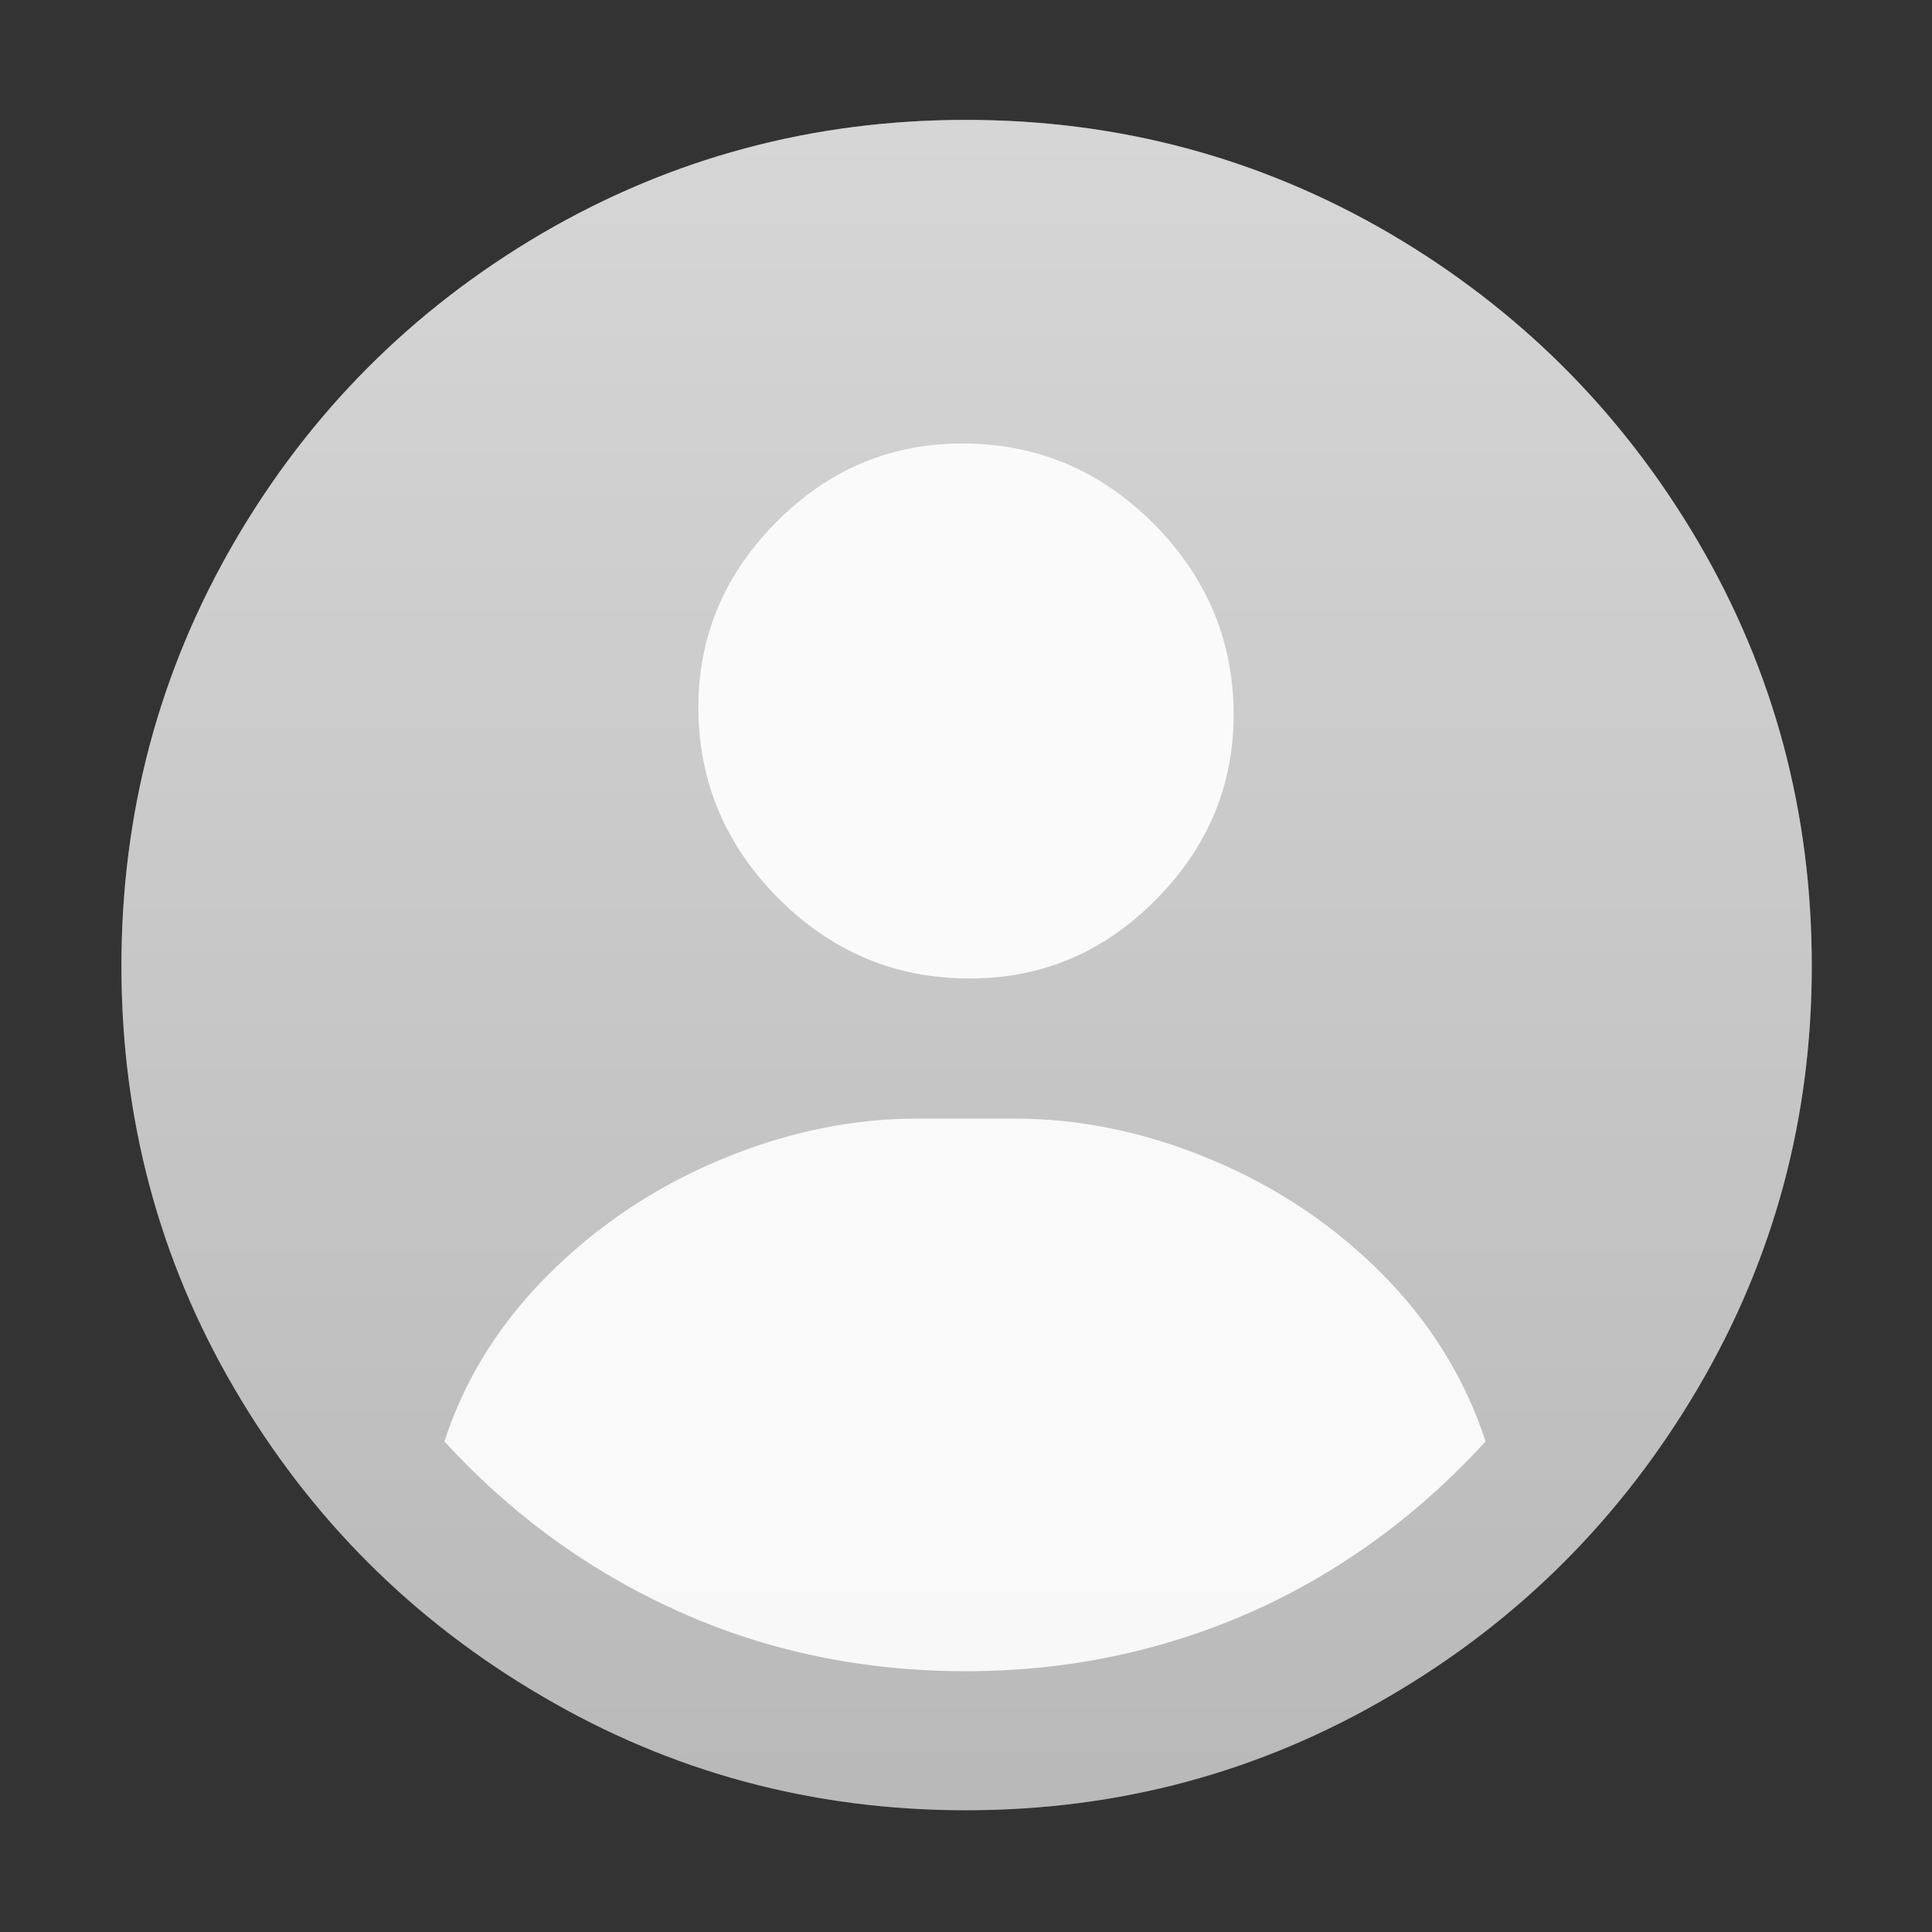
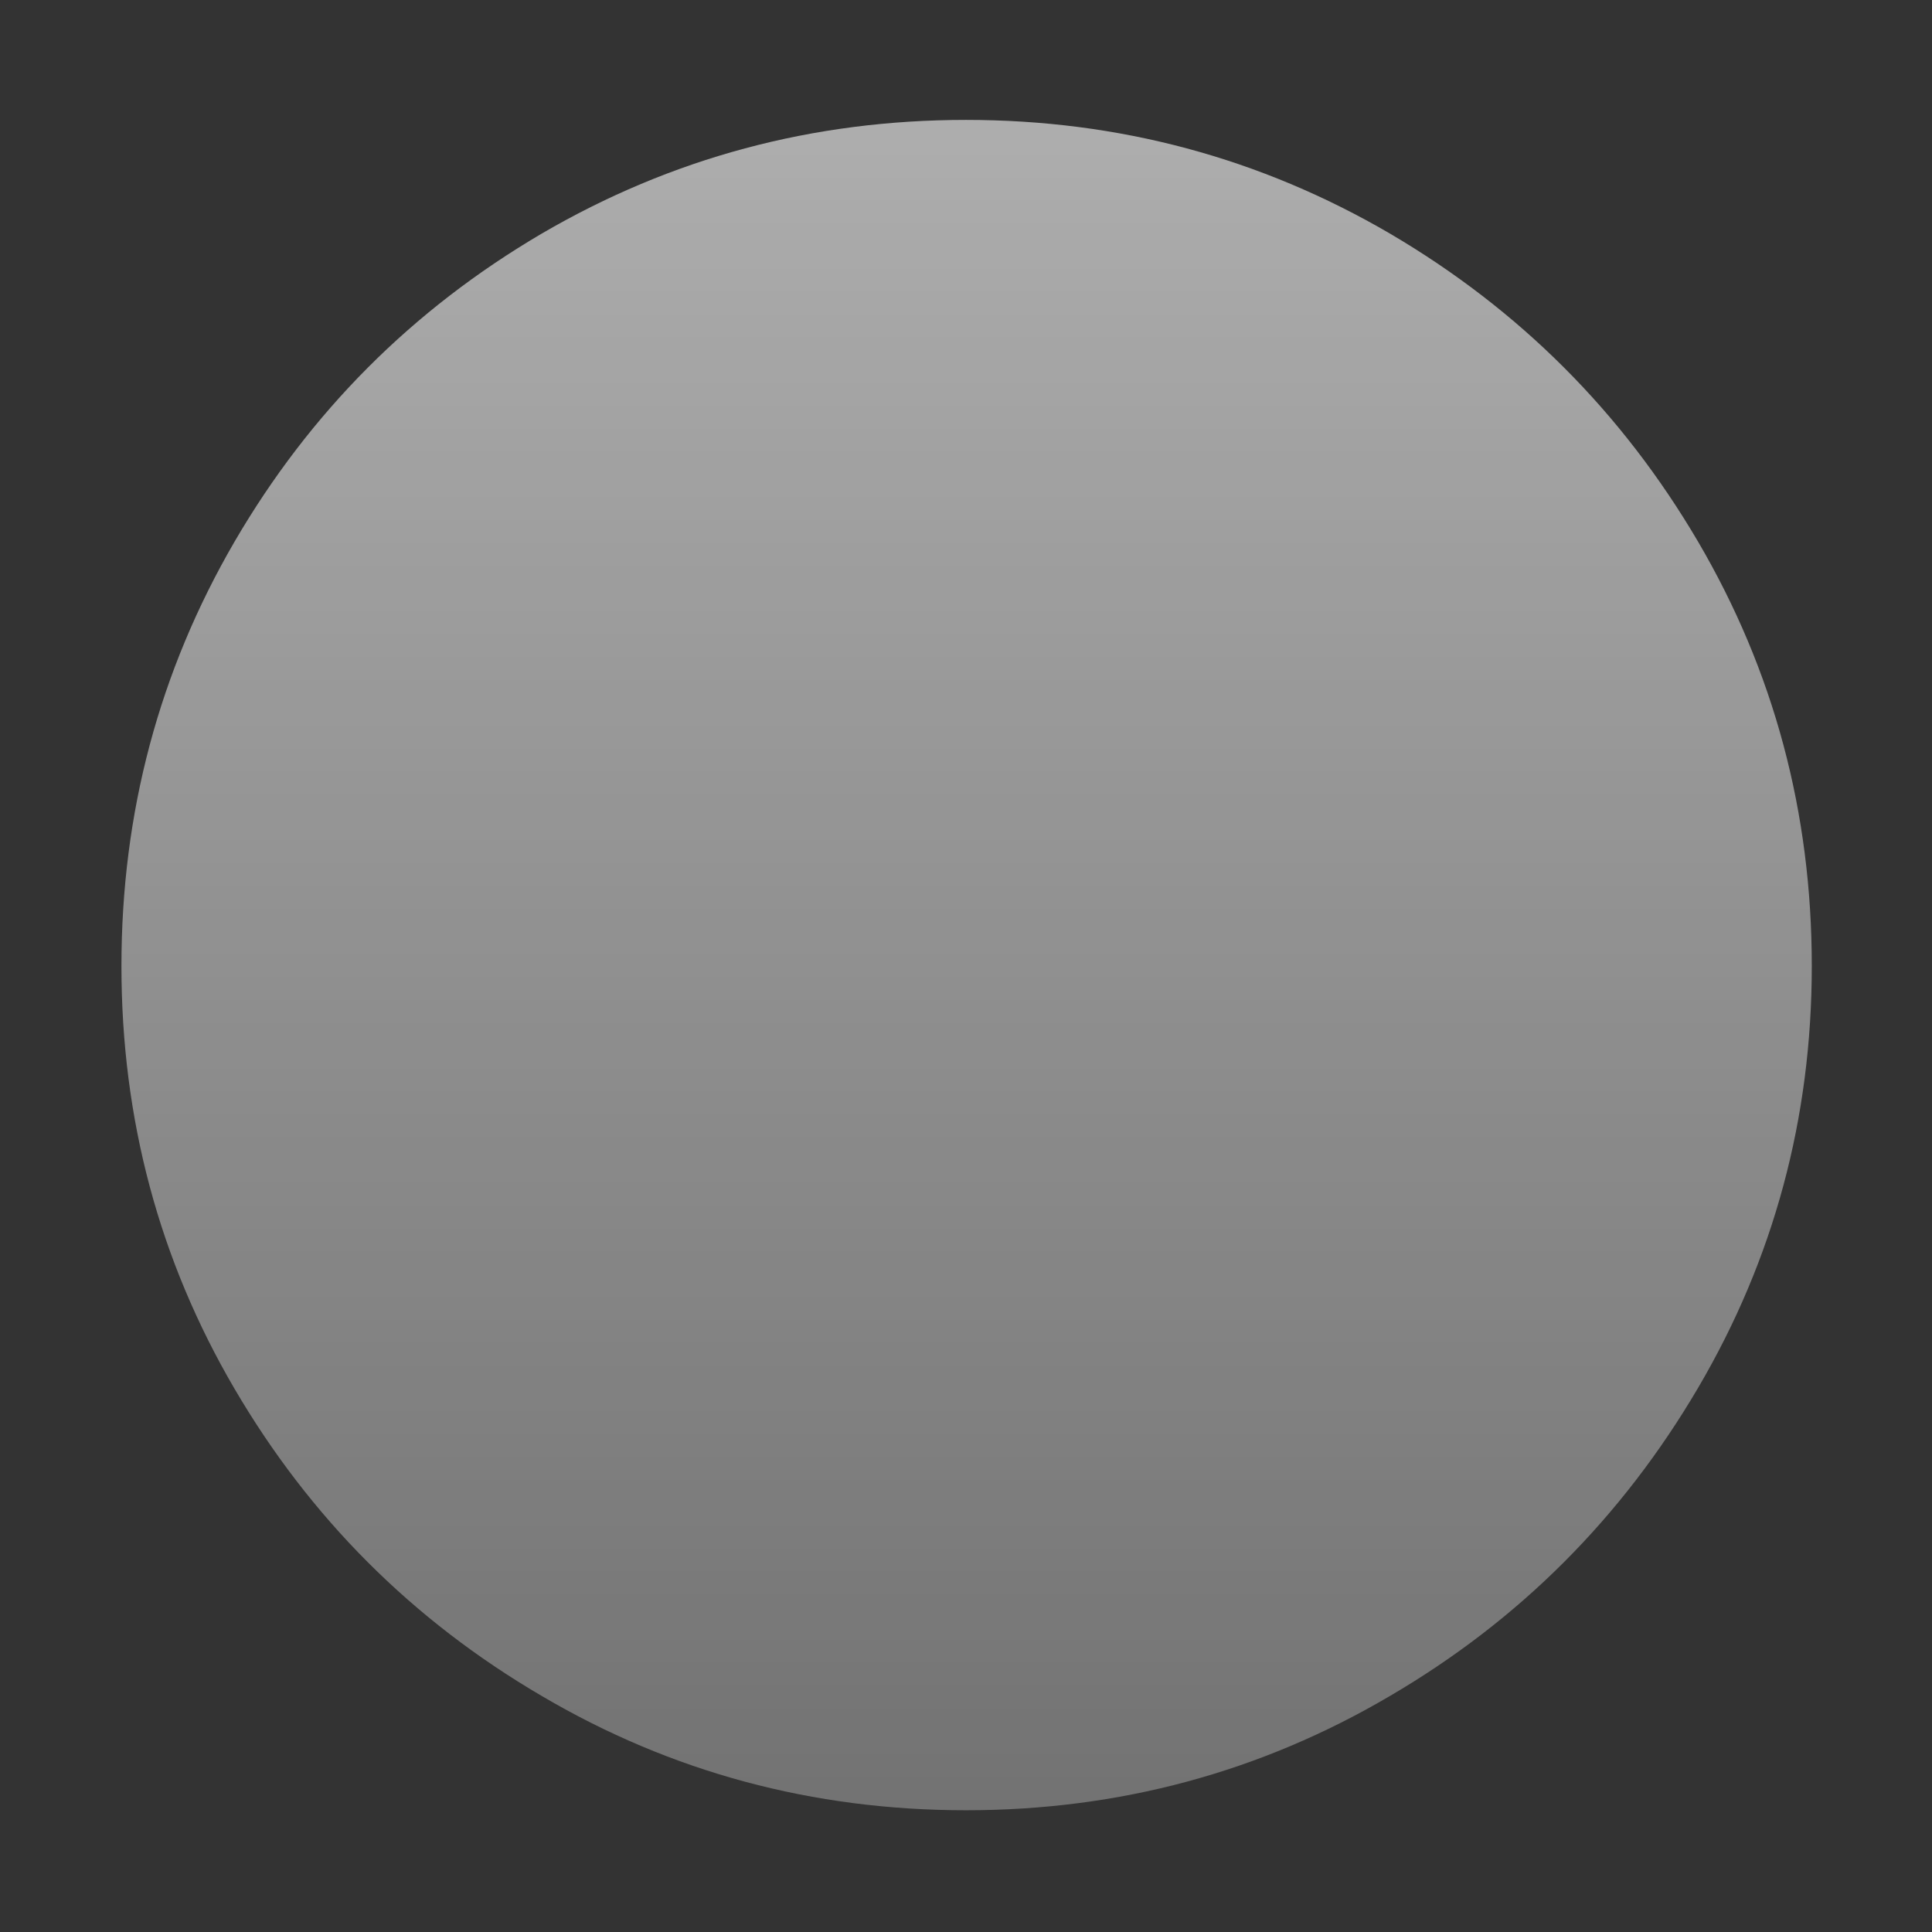
<svg xmlns="http://www.w3.org/2000/svg" width="63" height="63" viewBox="0 0 63 63" fill="none">
  <rect x="0" y="0" width="63" height="63" fill="#333333" stroke="none" />
  <defs>
    <linearGradient x1="31.526" y1="3.912" x2="31.526" y2="79.935" id="paint_linear_41_1098_0" gradientUnits="userSpaceOnUse">
      <stop stop-color="#FFFFFF" stop-opacity="0.6" />
      <stop offset="1" stop-color="#FFFFFF" stop-opacity="0.2" />
    </linearGradient>
  </defs>
-   <path d="M3.96 31.5C3.96 36.49 5.19 41.09 7.65 45.29C10.11 49.49 13.44 52.83 17.66 55.3C21.89 57.79 26.5 59.03 31.5 59.03C36.49 59.03 41.1 57.79 45.33 55.3C49.55 52.83 52.89 49.48 55.37 45.26C57.85 41.04 59.08 36.45 59.08 31.5C59.08 26.5 57.85 21.89 55.37 17.66C52.89 13.44 49.55 10.1 45.33 7.62C41.1 5.15 36.49 3.91 31.5 3.91C26.5 3.91 21.89 5.15 17.66 7.62C13.44 10.1 10.11 13.44 7.65 17.66C5.19 21.89 3.96 26.5 3.96 31.5Z" fill="#999999" fill-opacity="1" fill-rule="evenodd" />
  <path d="M3.96 31.5C3.96 36.49 5.19 41.09 7.65 45.29C10.11 49.49 13.44 52.83 17.66 55.3C21.89 57.79 26.5 59.03 31.5 59.03C36.49 59.03 41.1 57.79 45.33 55.3C49.55 52.83 52.89 49.48 55.37 45.26C57.85 41.04 59.08 36.45 59.08 31.5C59.08 26.5 57.85 21.89 55.37 17.66C52.89 13.44 49.55 10.1 45.33 7.62C41.1 5.15 36.49 3.91 31.5 3.91C26.5 3.91 21.89 5.15 17.66 7.62C13.44 10.1 10.11 13.44 7.65 17.66C5.19 21.89 3.96 26.5 3.96 31.5Z" fill="url(#paint_linear_41_1098_0)" fill-opacity="1" fill-rule="evenodd" />
-   <path d="M31.474 14.464C29.094 14.438 27.046 15.286 25.331 17.01Q23.919 18.422 23.286 20.125Q22.76 21.538 22.771 23.152C22.798 25.523 23.669 27.571 25.383 29.295Q26.8 30.712 28.509 31.36Q29.918 31.895 31.526 31.906C33.906 31.933 35.954 31.084 37.669 29.36Q39.081 27.948 39.714 26.245Q40.24 24.832 40.228 23.218C40.202 20.847 39.331 18.799 37.616 17.075Q36.199 15.658 34.491 15.01Q33.081 14.476 31.474 14.464ZM14.49 47.002Q14.764 46.164 15.144 45.376Q16.16 43.265 17.929 41.516Q18.863 40.591 19.914 39.826Q21.578 38.614 23.533 37.801Q26.48 36.571 29.462 36.482Q29.693 36.476 29.925 36.476L33.075 36.476Q33.306 36.476 33.538 36.482L33.538 36.482Q36.519 36.571 39.467 37.801Q41.527 38.657 43.253 39.957Q44.199 40.67 45.045 41.516C46.637 43.117 47.77 44.945 48.444 47.002Q46.01 49.666 43.037 51.413L43.037 51.414Q41.938 52.06 40.766 52.58C37.861 53.857 34.773 54.496 31.5 54.496C28.14 54.496 25.012 53.845 22.115 52.54C19.219 51.236 16.677 49.391 14.49 47.002Z" clip-rule="evenodd" fill="#FFFFFF" fill-opacity="0.902" fill-rule="evenodd" />
</svg>